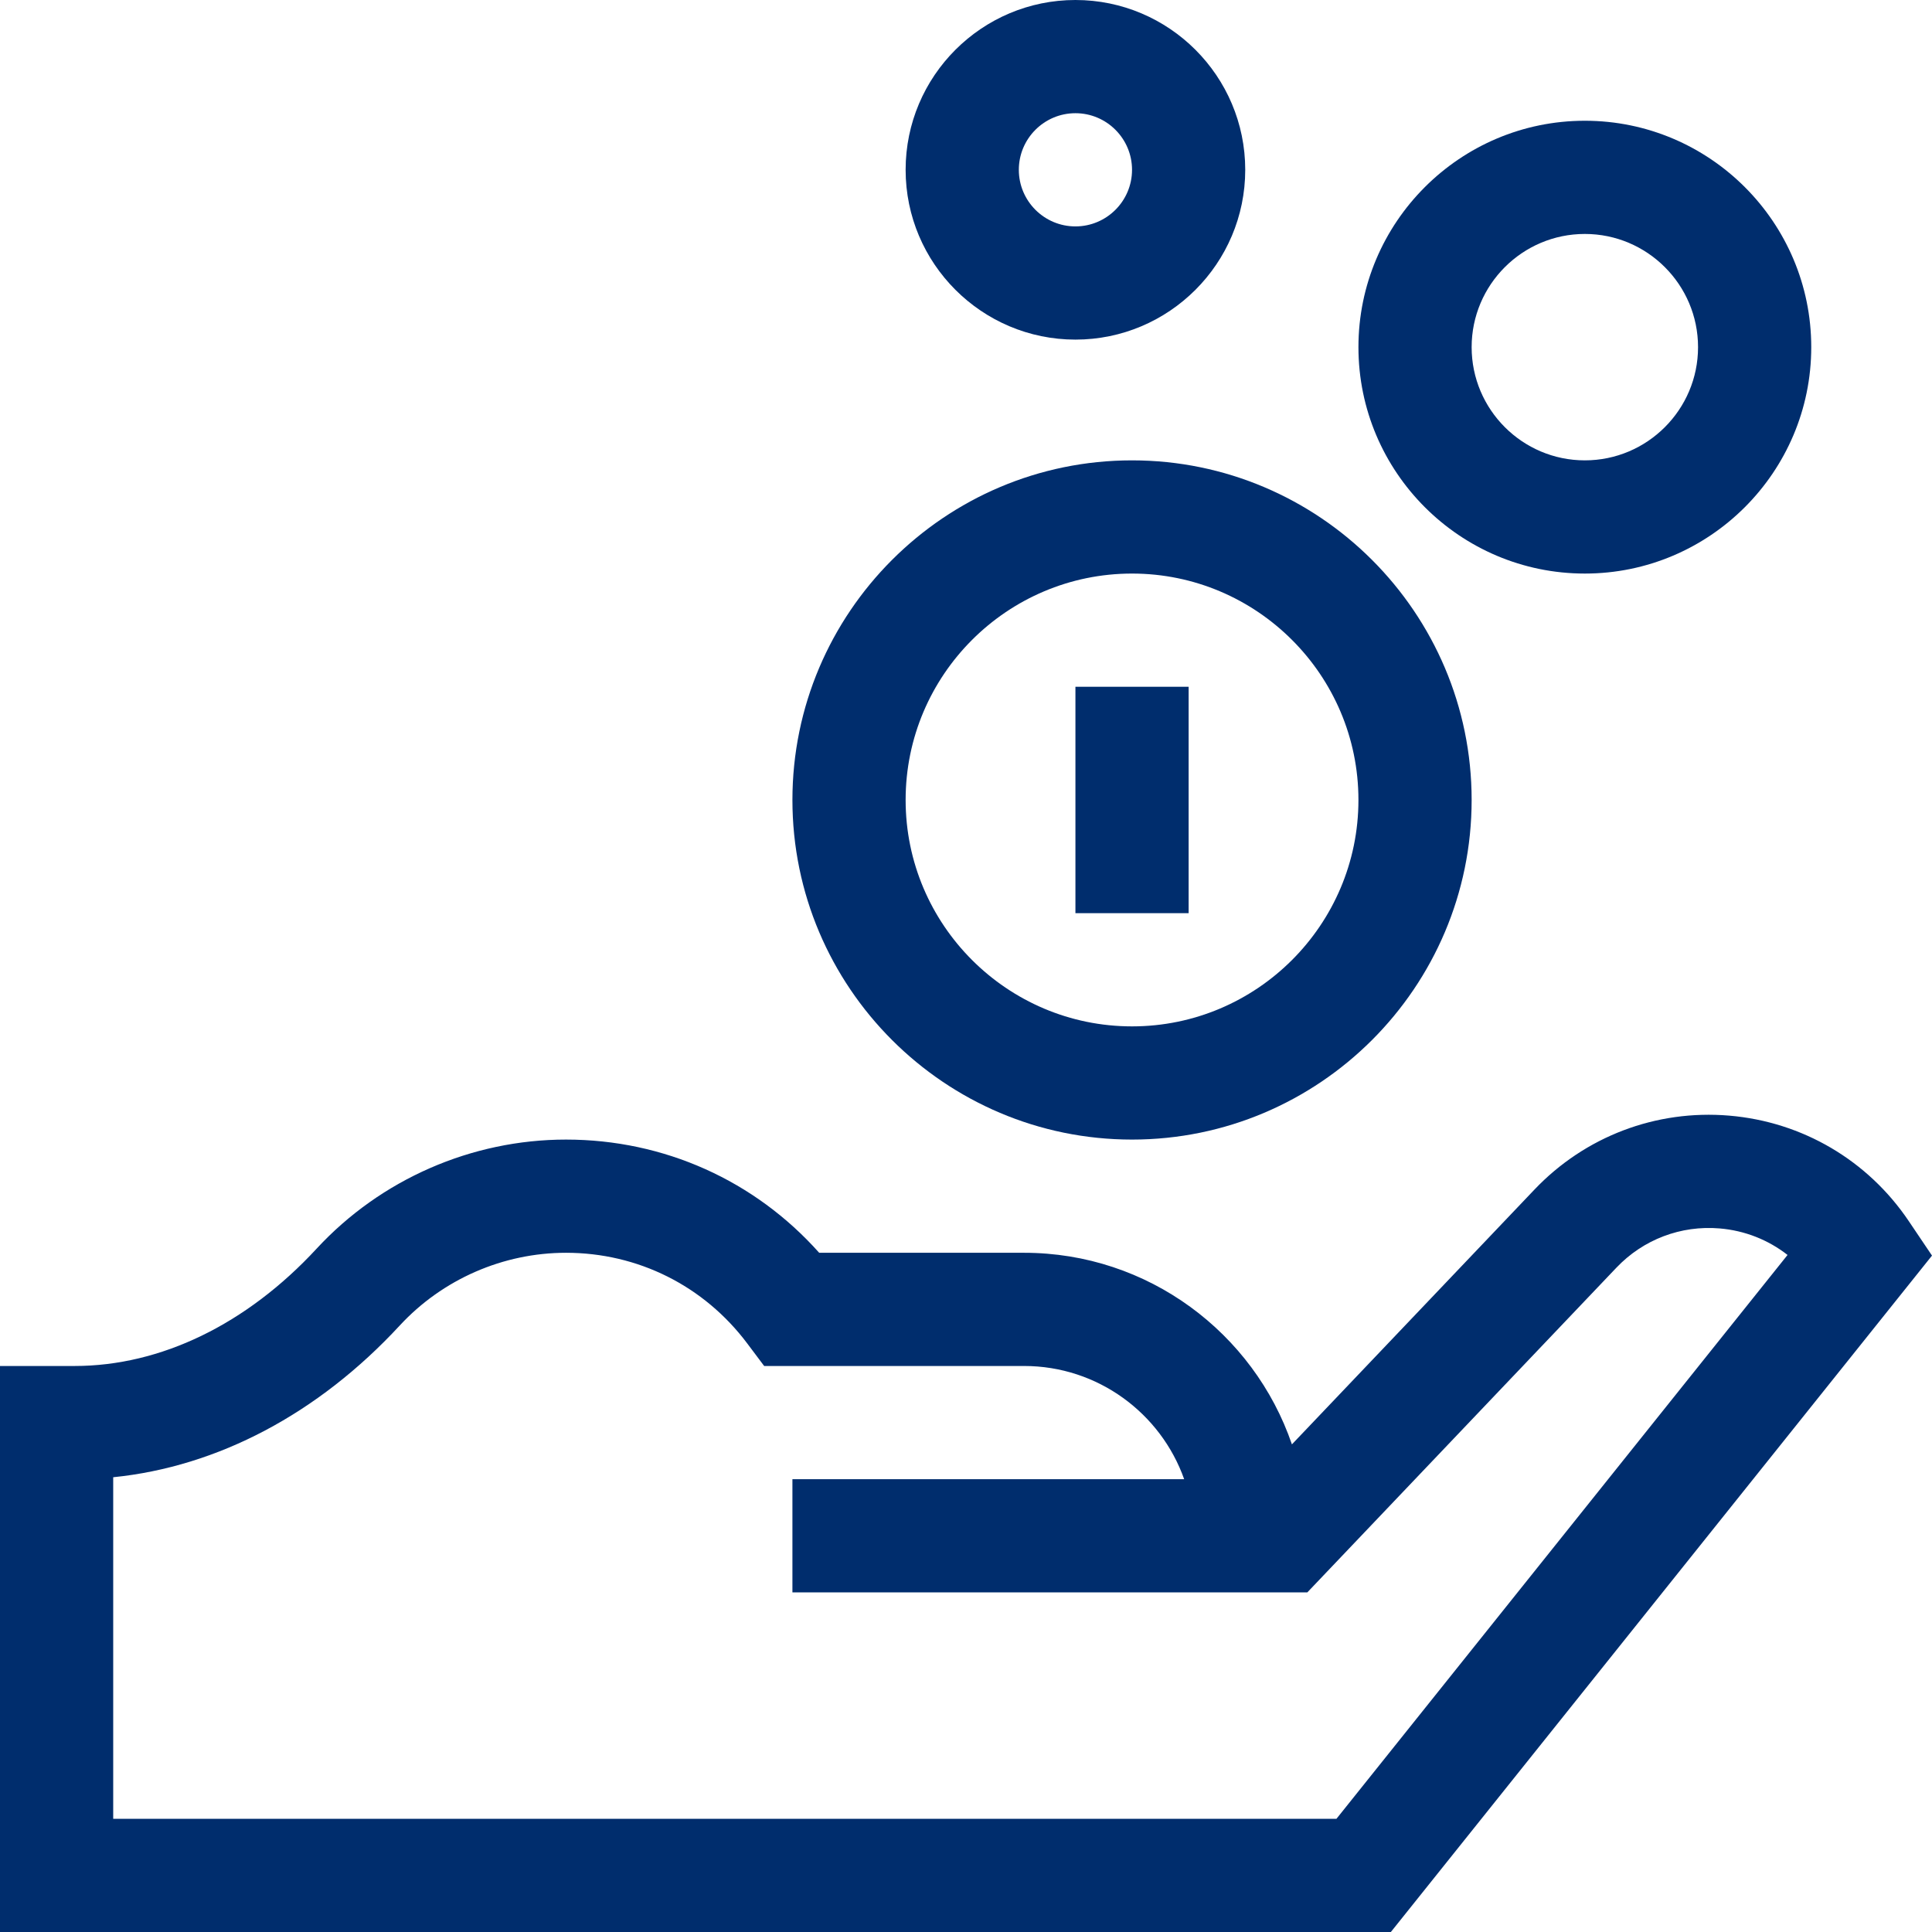
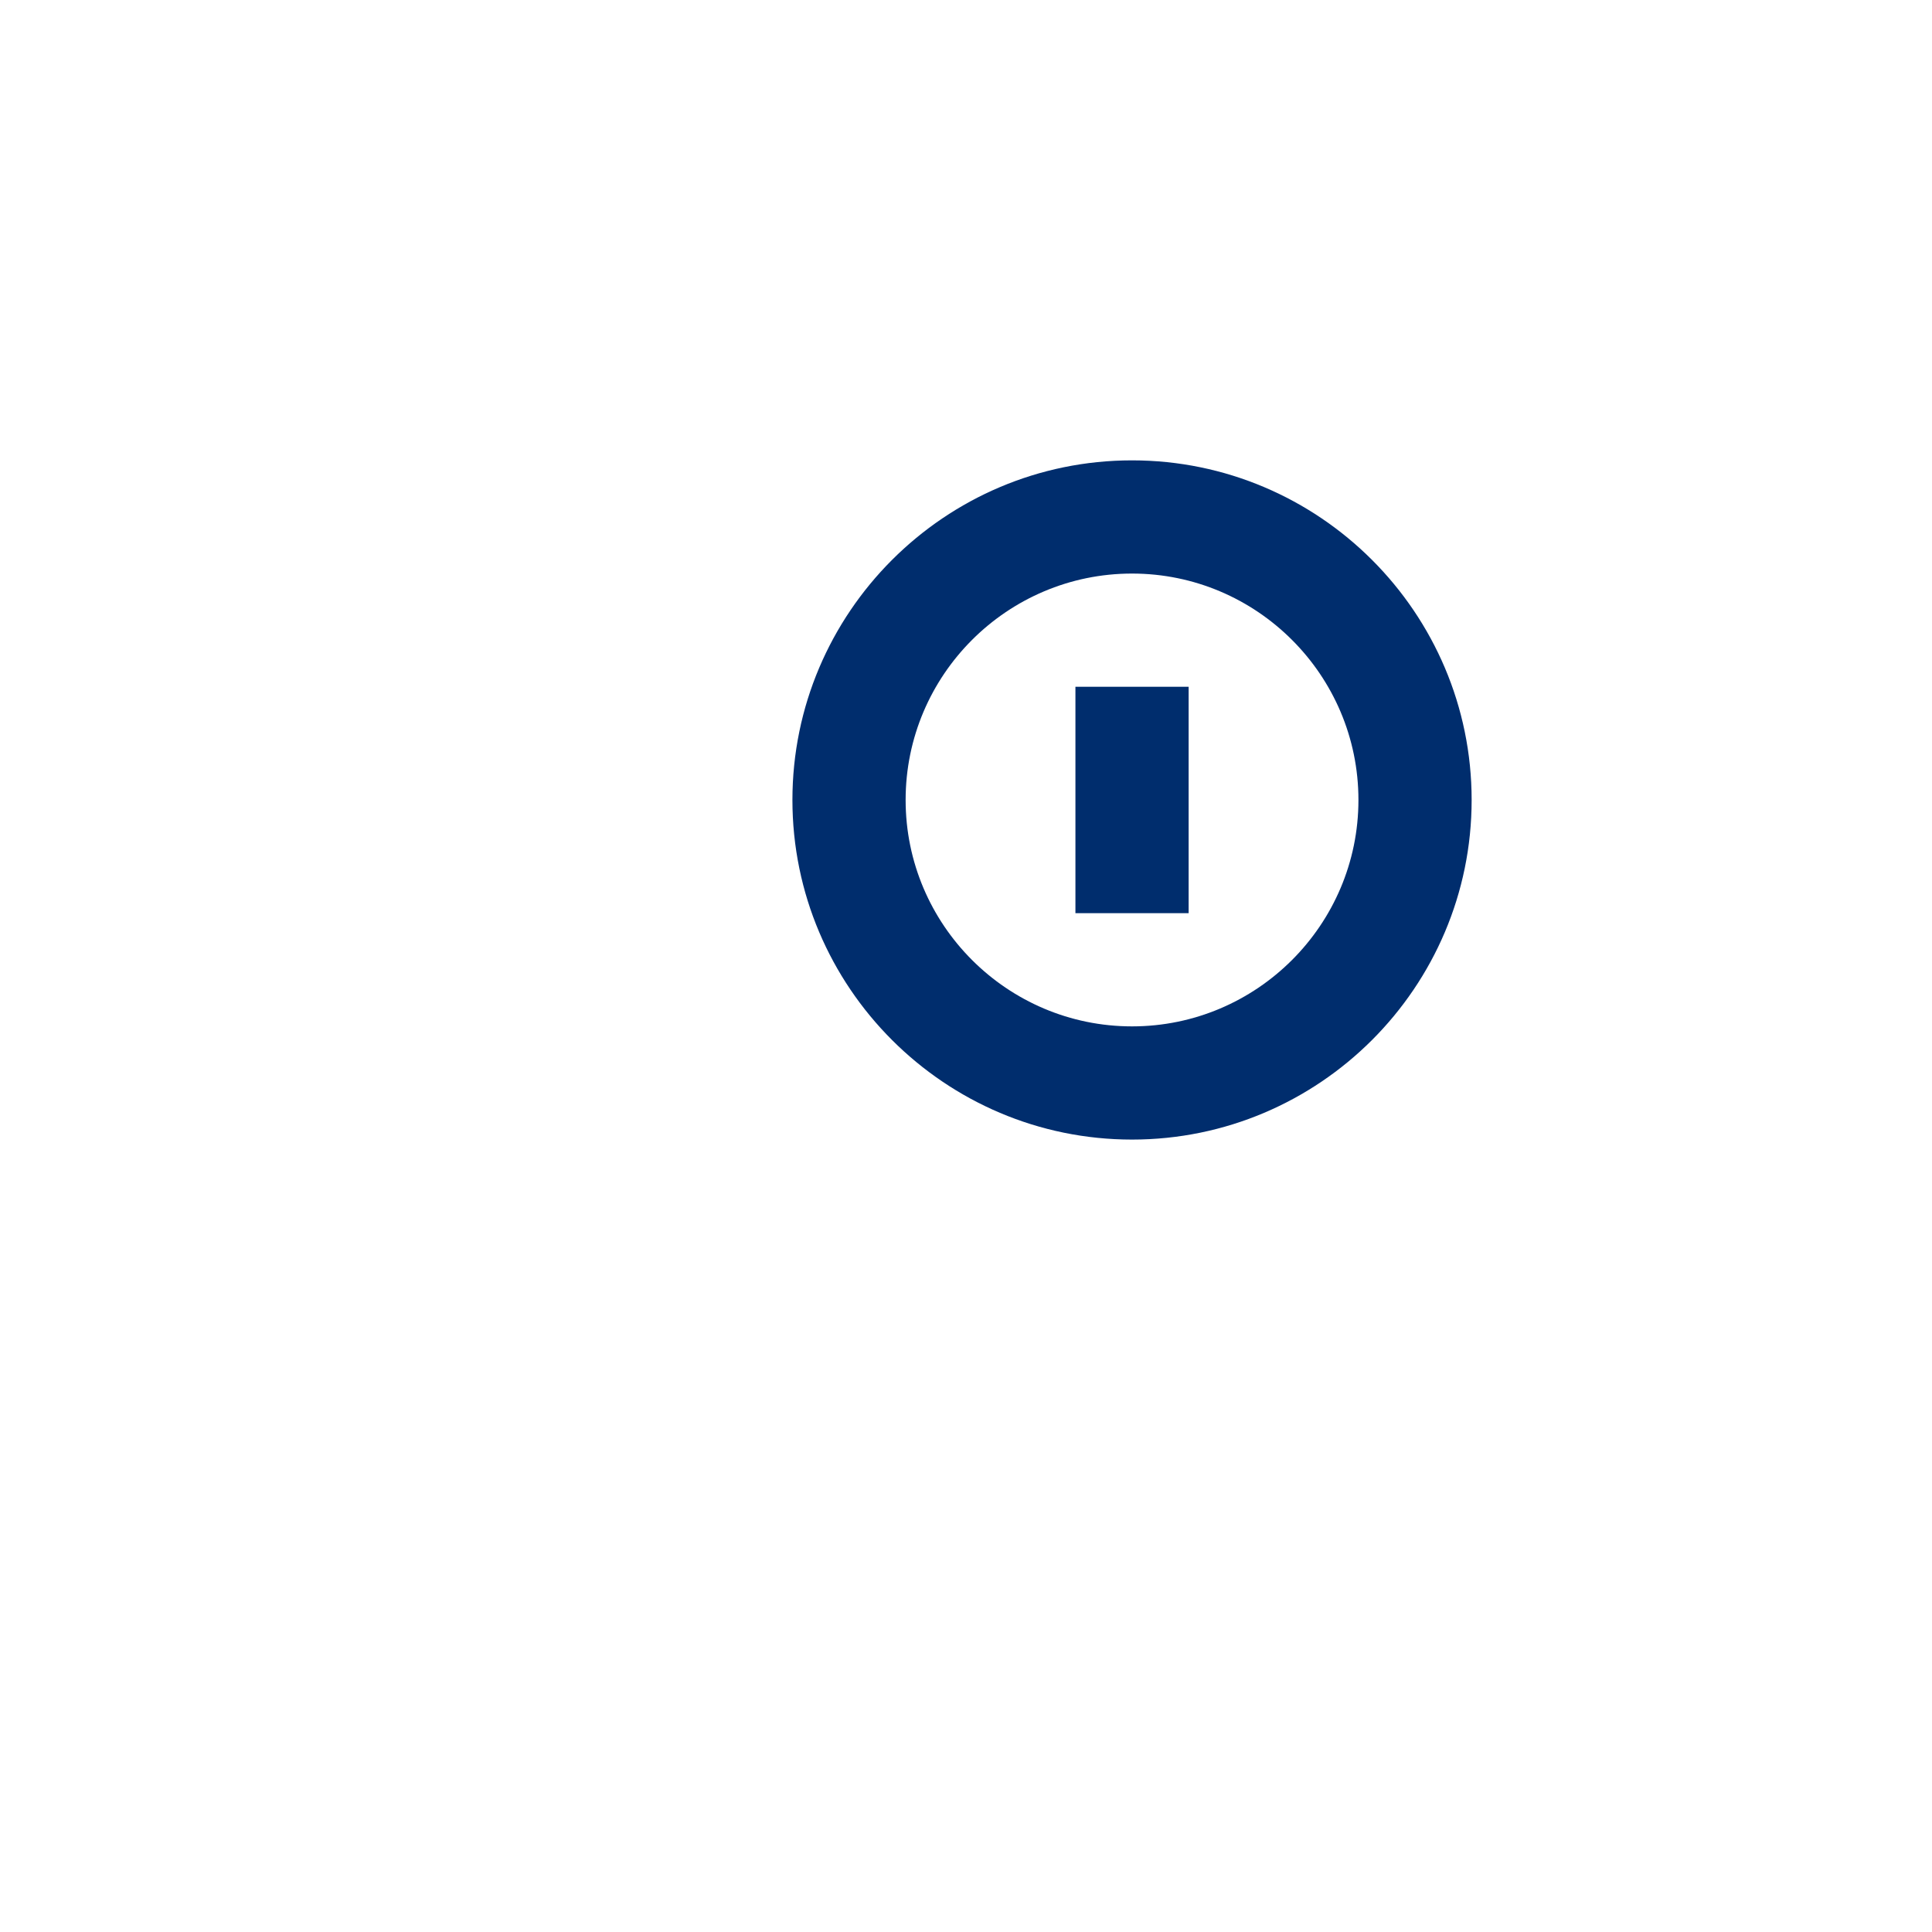
<svg xmlns="http://www.w3.org/2000/svg" width="512" height="512" viewBox="0 0 512 512" fill="none">
-   <path d="M505.84 323.602C494.973 307.473 477.625 297.285 458.242 295.652C438.863 294.02 420.055 301.164 406.645 315.254L342.371 382.773C332.273 353.27 304.27 332 271.387 332H217.094C200.027 312.844 175.977 302 150 302C124.988 302 100.898 312.535 83.91 330.906C65.371 350.957 42.59 362 19.77 362H0V512H368.594L512 332.746L505.84 323.602ZM354.176 482H30V391.484C57.668 388.691 84.309 374.664 105.938 351.273C117.266 339.023 133.324 332 150 332C169.051 332 186.551 340.75 198.012 356.008L202.512 362H271.387C290.941 362 307.625 374.539 313.816 392H210V422H346.453L428.375 335.937C435.48 328.469 445.453 324.68 455.727 325.547C462.395 326.105 468.602 328.578 473.719 332.574L354.176 482Z" fill="#002D6D" />
  <path d="M300 302C349.625 302 390 261.625 390 212C390 162.375 349.625 122 300 122C250.375 122 210 162.375 210 212C210 261.625 250.375 302 300 302ZM300 152C333.082 152 360 178.914 360 212C360 245.082 333.082 272 300 272C266.914 272 240 245.082 240 212C240 178.914 266.914 152 300 152Z" fill="#002D6D" />
-   <path d="M420 152C453.082 152 480 125.082 480 92C480 58.914 453.082 32 420 32C386.914 32 360 58.914 360 92C360 125.082 386.914 152 420 152ZM420 62C436.543 62 450 75.457 450 92C450 108.543 436.543 122 420 122C403.457 122 390 108.543 390 92C390 75.457 403.457 62 420 62Z" fill="#002D6D" />
-   <path d="M285 90C309.812 90 330 69.812 330 45C330 20.188 309.812 0 285 0C260.188 0 240 20.188 240 45C240 69.812 260.188 90 285 90ZM285 30C293.27 30 300 36.73 300 45C300 53.27 293.27 60 285 60C276.727 60 270 53.27 270 45C270 36.73 276.727 30 285 30Z" fill="#002D6D" />
  <path d="M285 182H315V242H285V182Z" fill="#002D6D" />
</svg>